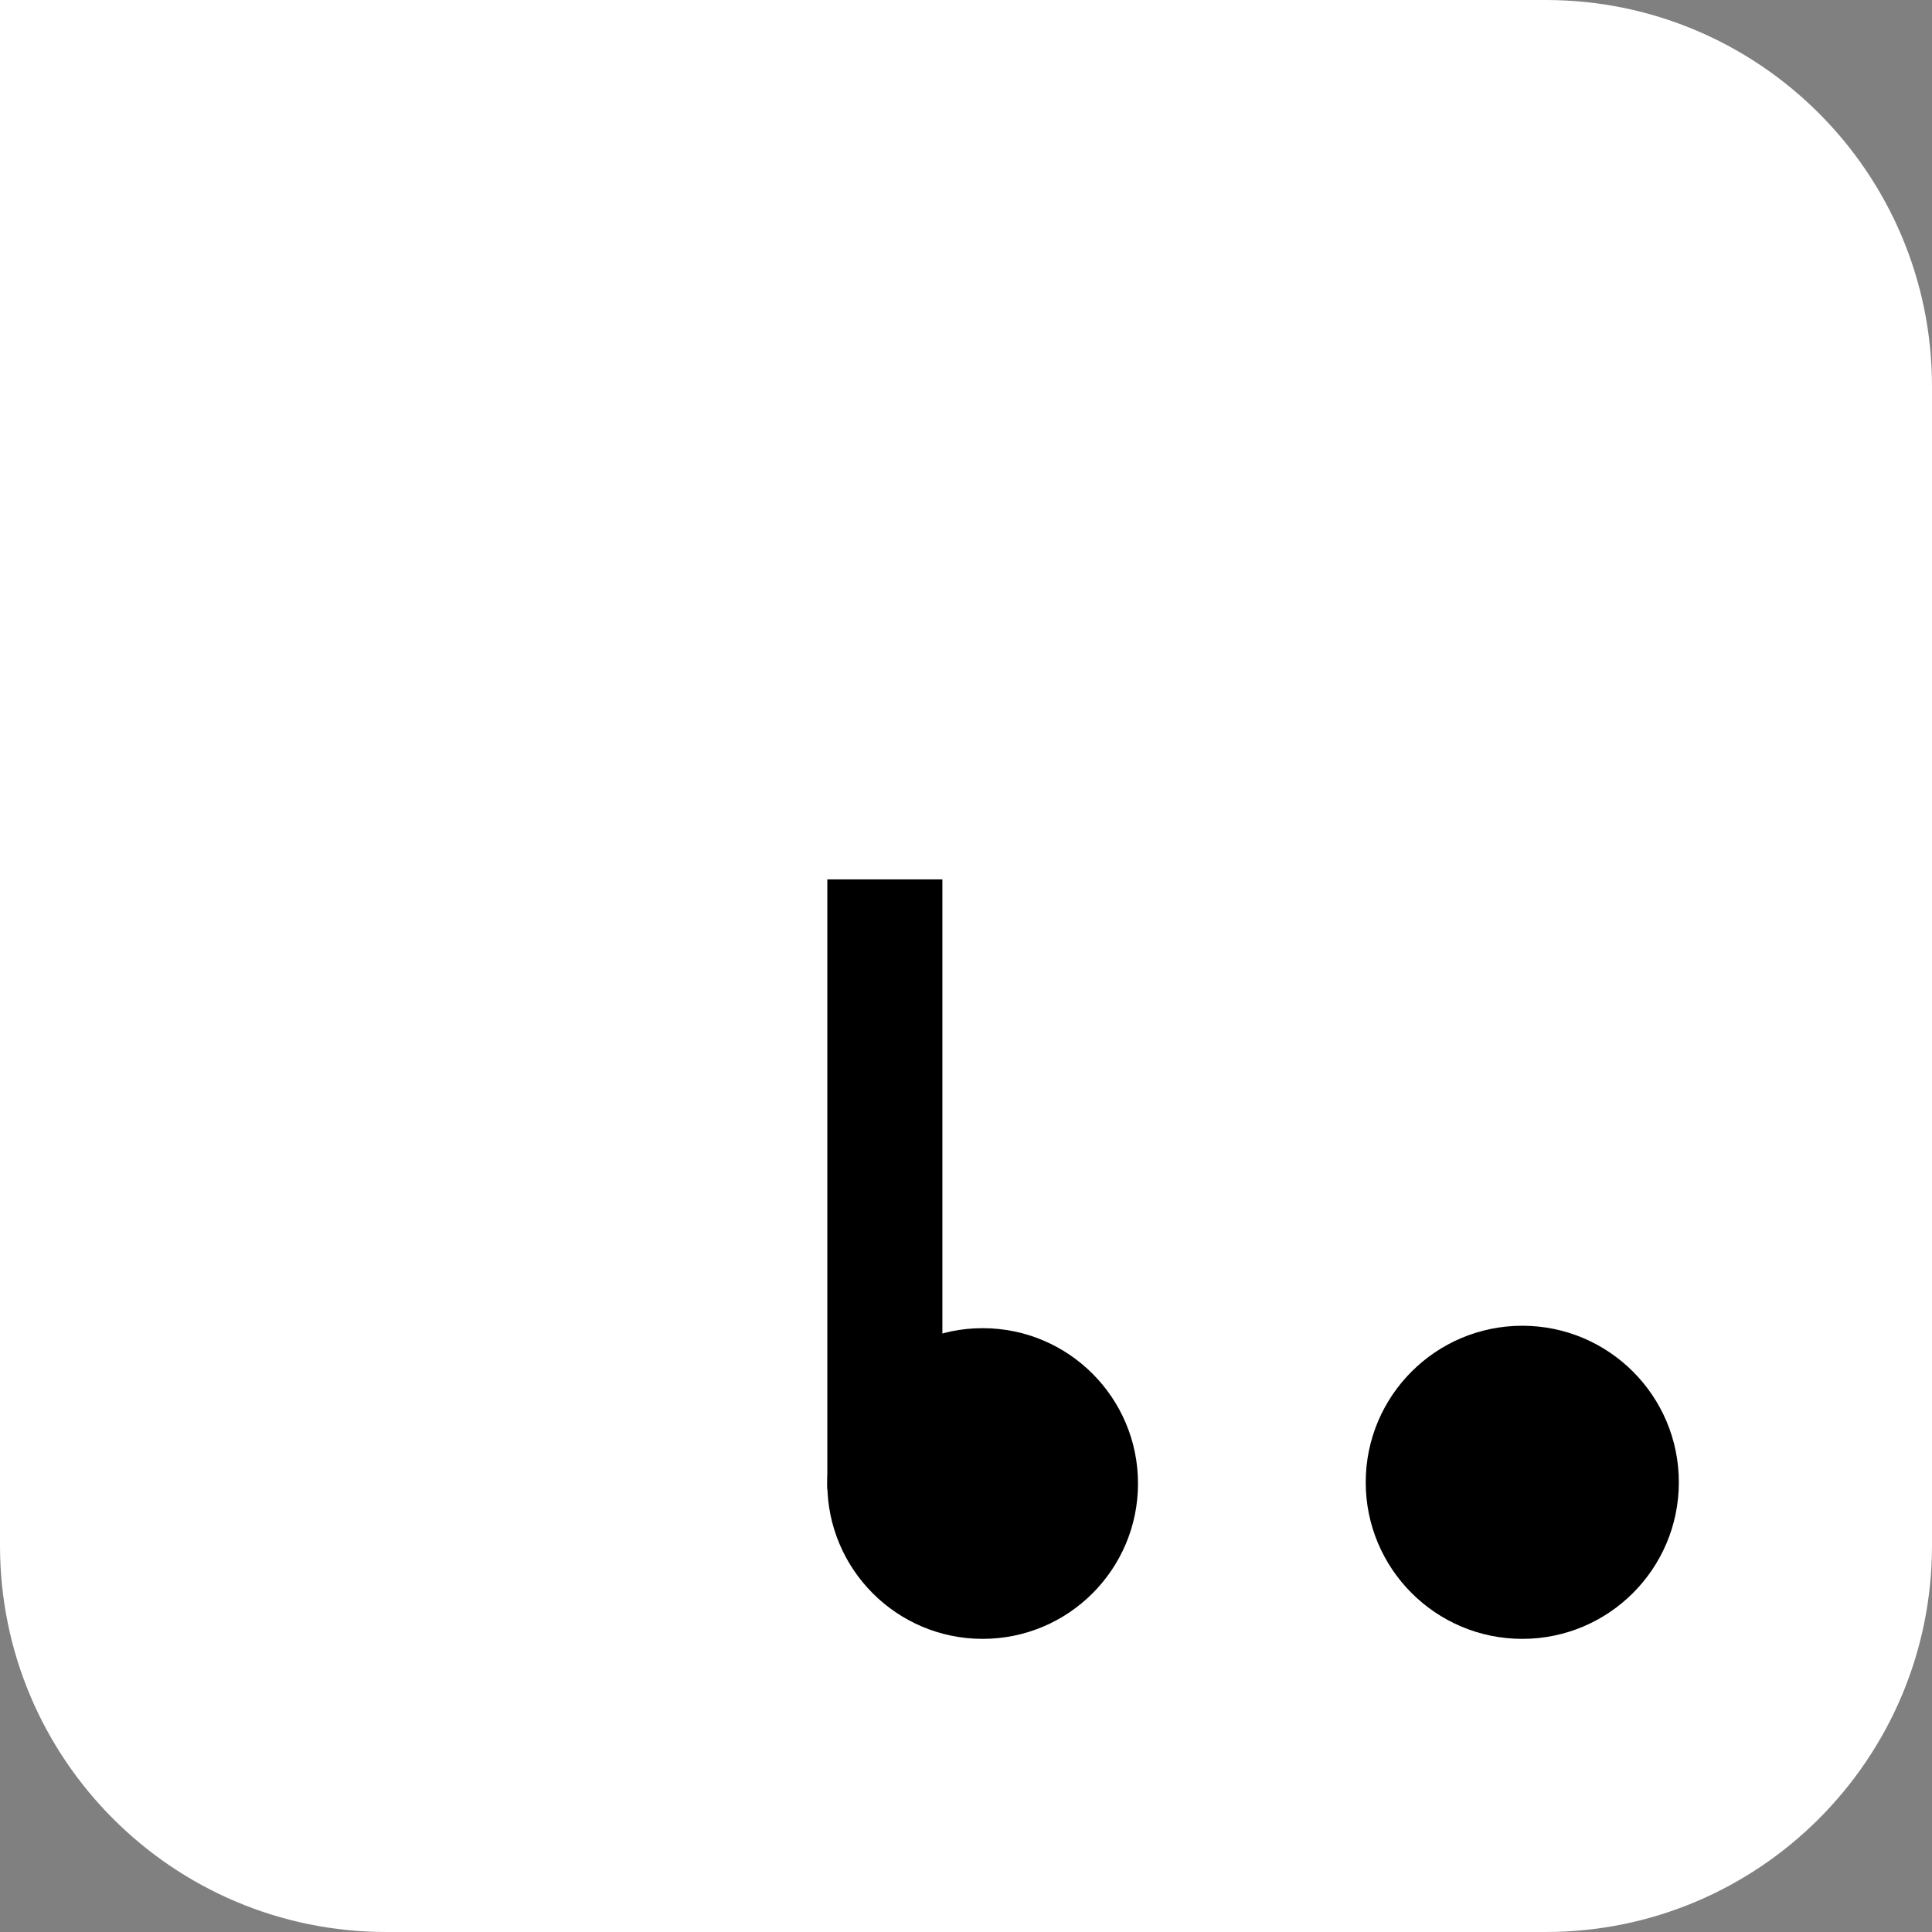
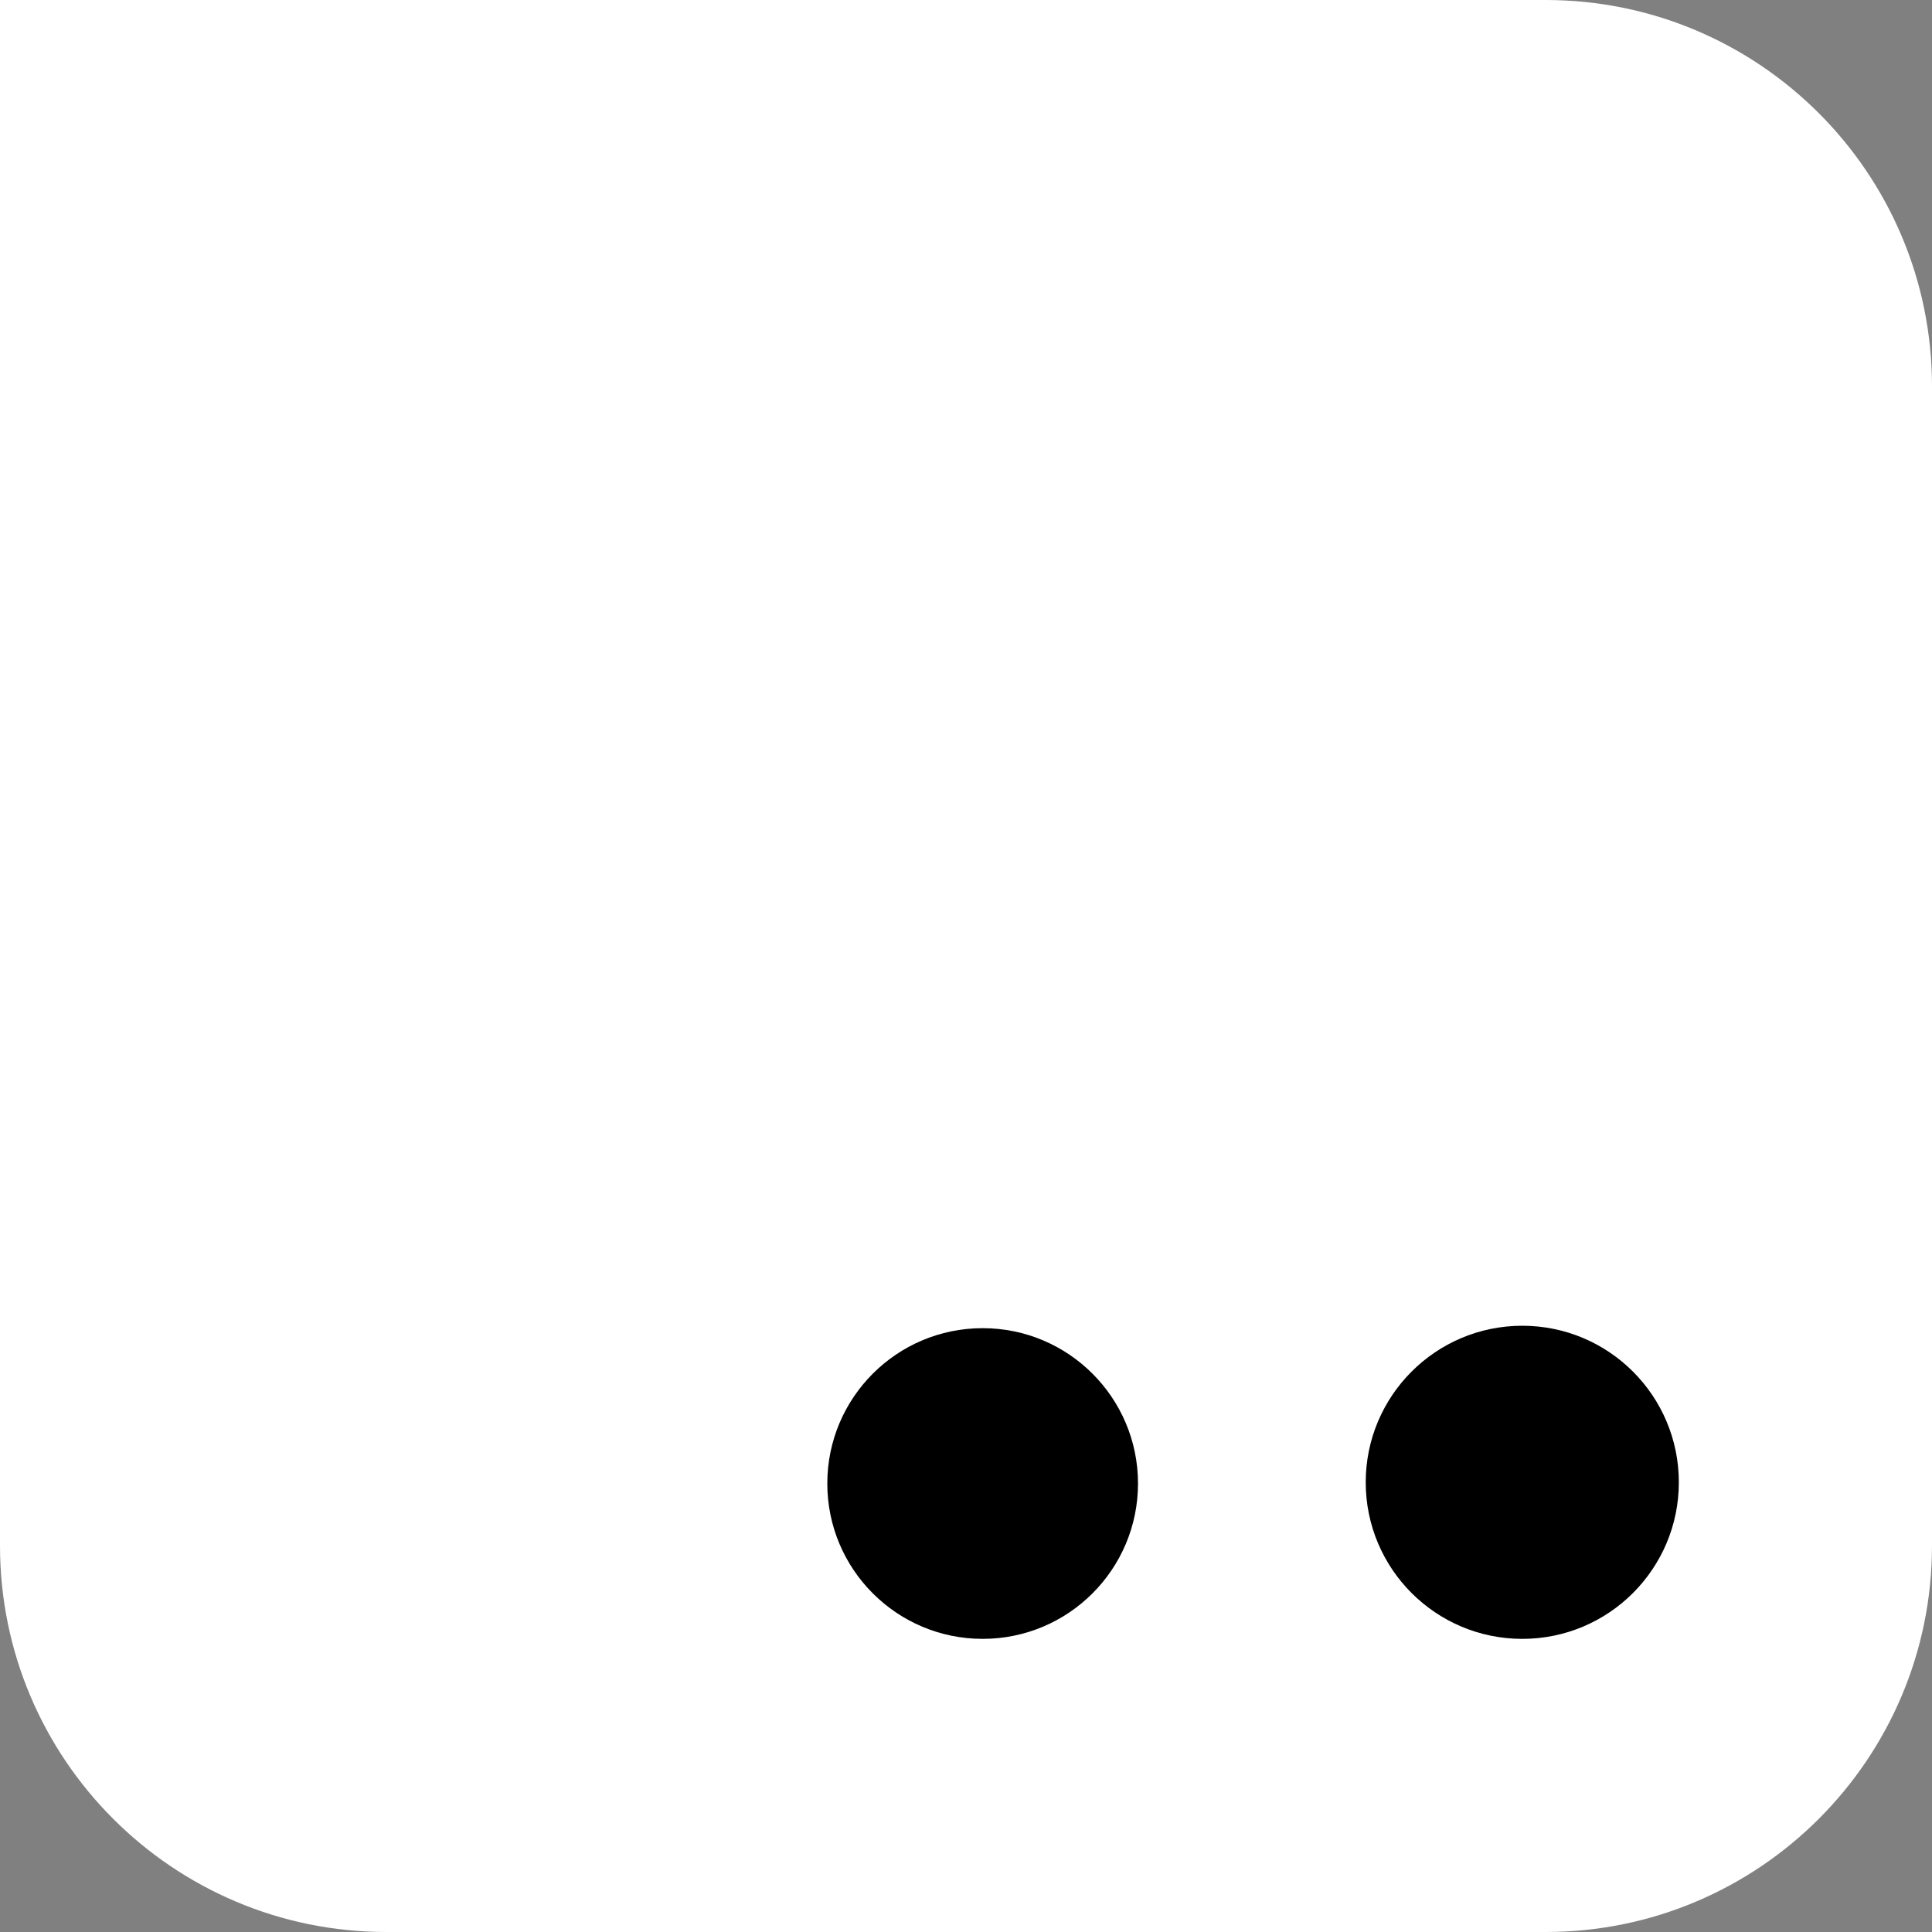
<svg xmlns="http://www.w3.org/2000/svg" width="290" height="290" viewBox="0 0 290 290" fill="none">
  <rect x="0" y="0" width="290" height="290" fill="#808080" stroke="none" />
-   <path d="M0 0H232C264.033 0 290 25.968 290 58V232C290 264.033 264.033 290 232 290H58C25.968 290 0 264.033 0 232V0Z" fill="white" />
+   <path d="M0 0H232C264.033 0 290 25.968 290 58V232C290 264.033 264.033 290 232 290H58C25.968 290 0 264.033 0 232V0" fill="white" />
  <circle cx="228.5" cy="222.5" r="23.5" fill="black" />
  <circle cx="147.5" cy="222.681" r="23.318" fill="black" />
-   <rect x="124.182" y="132" width="17.273" height="91.546" fill="black" />
</svg>